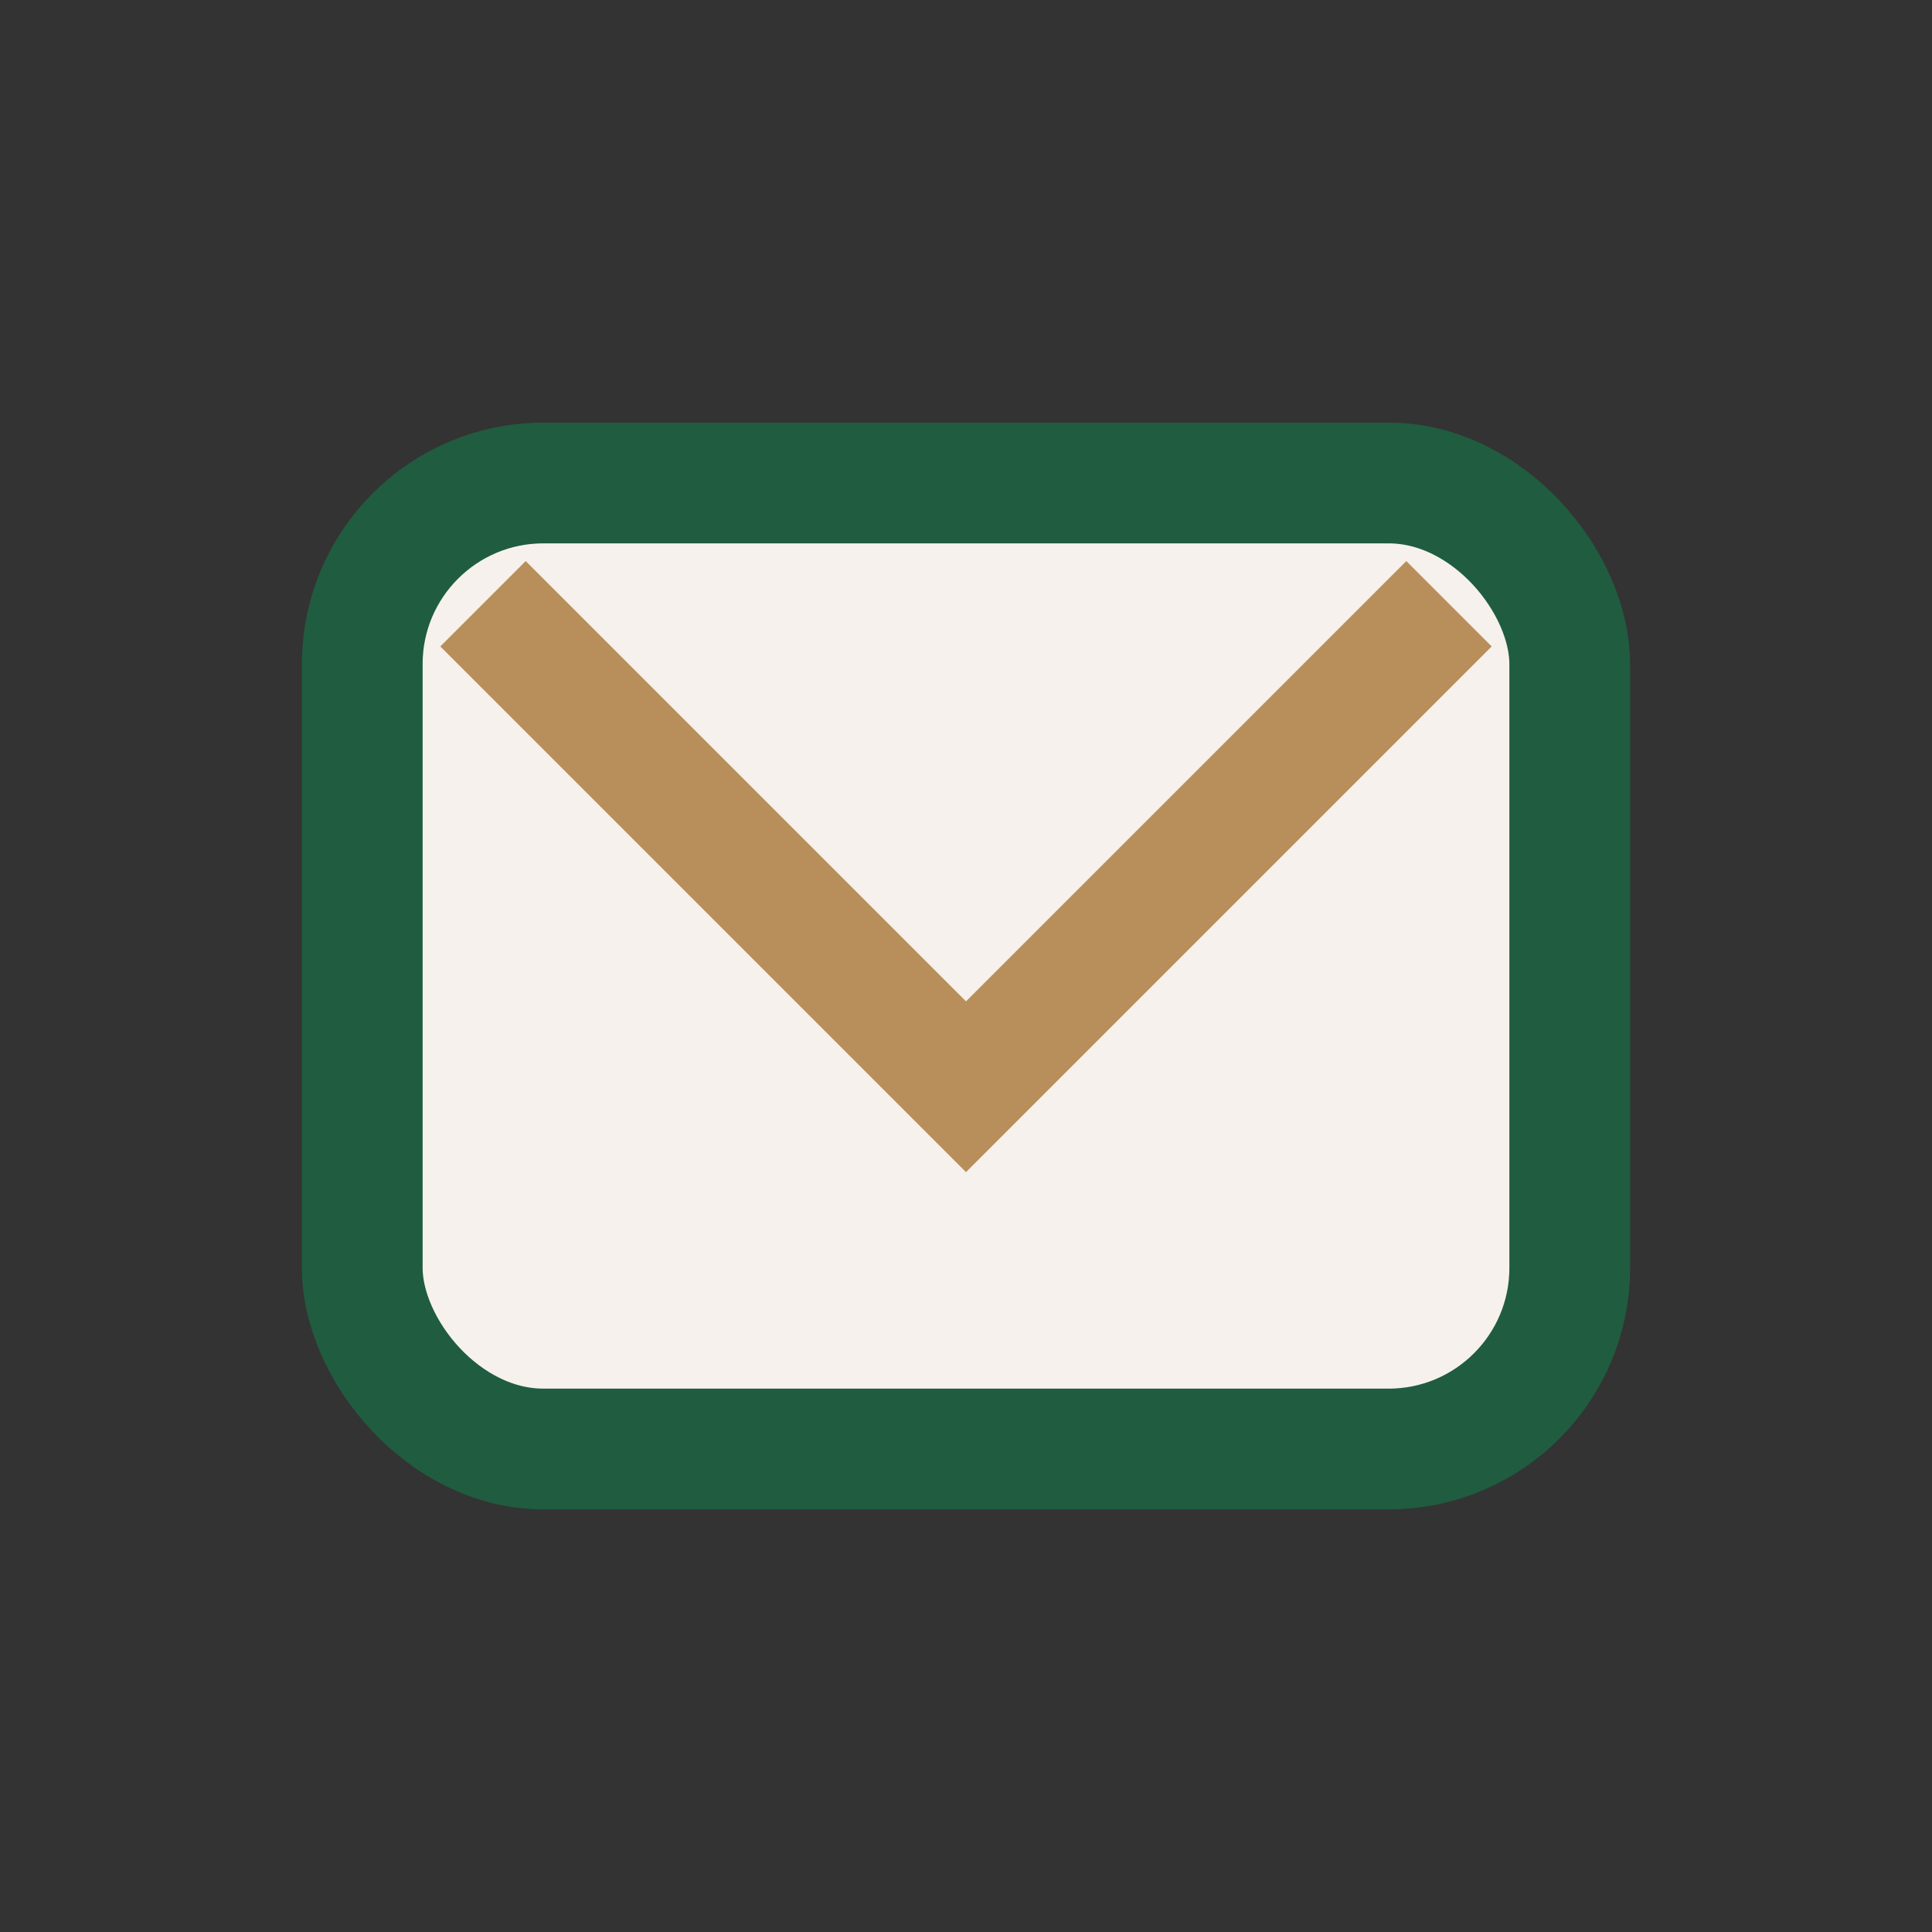
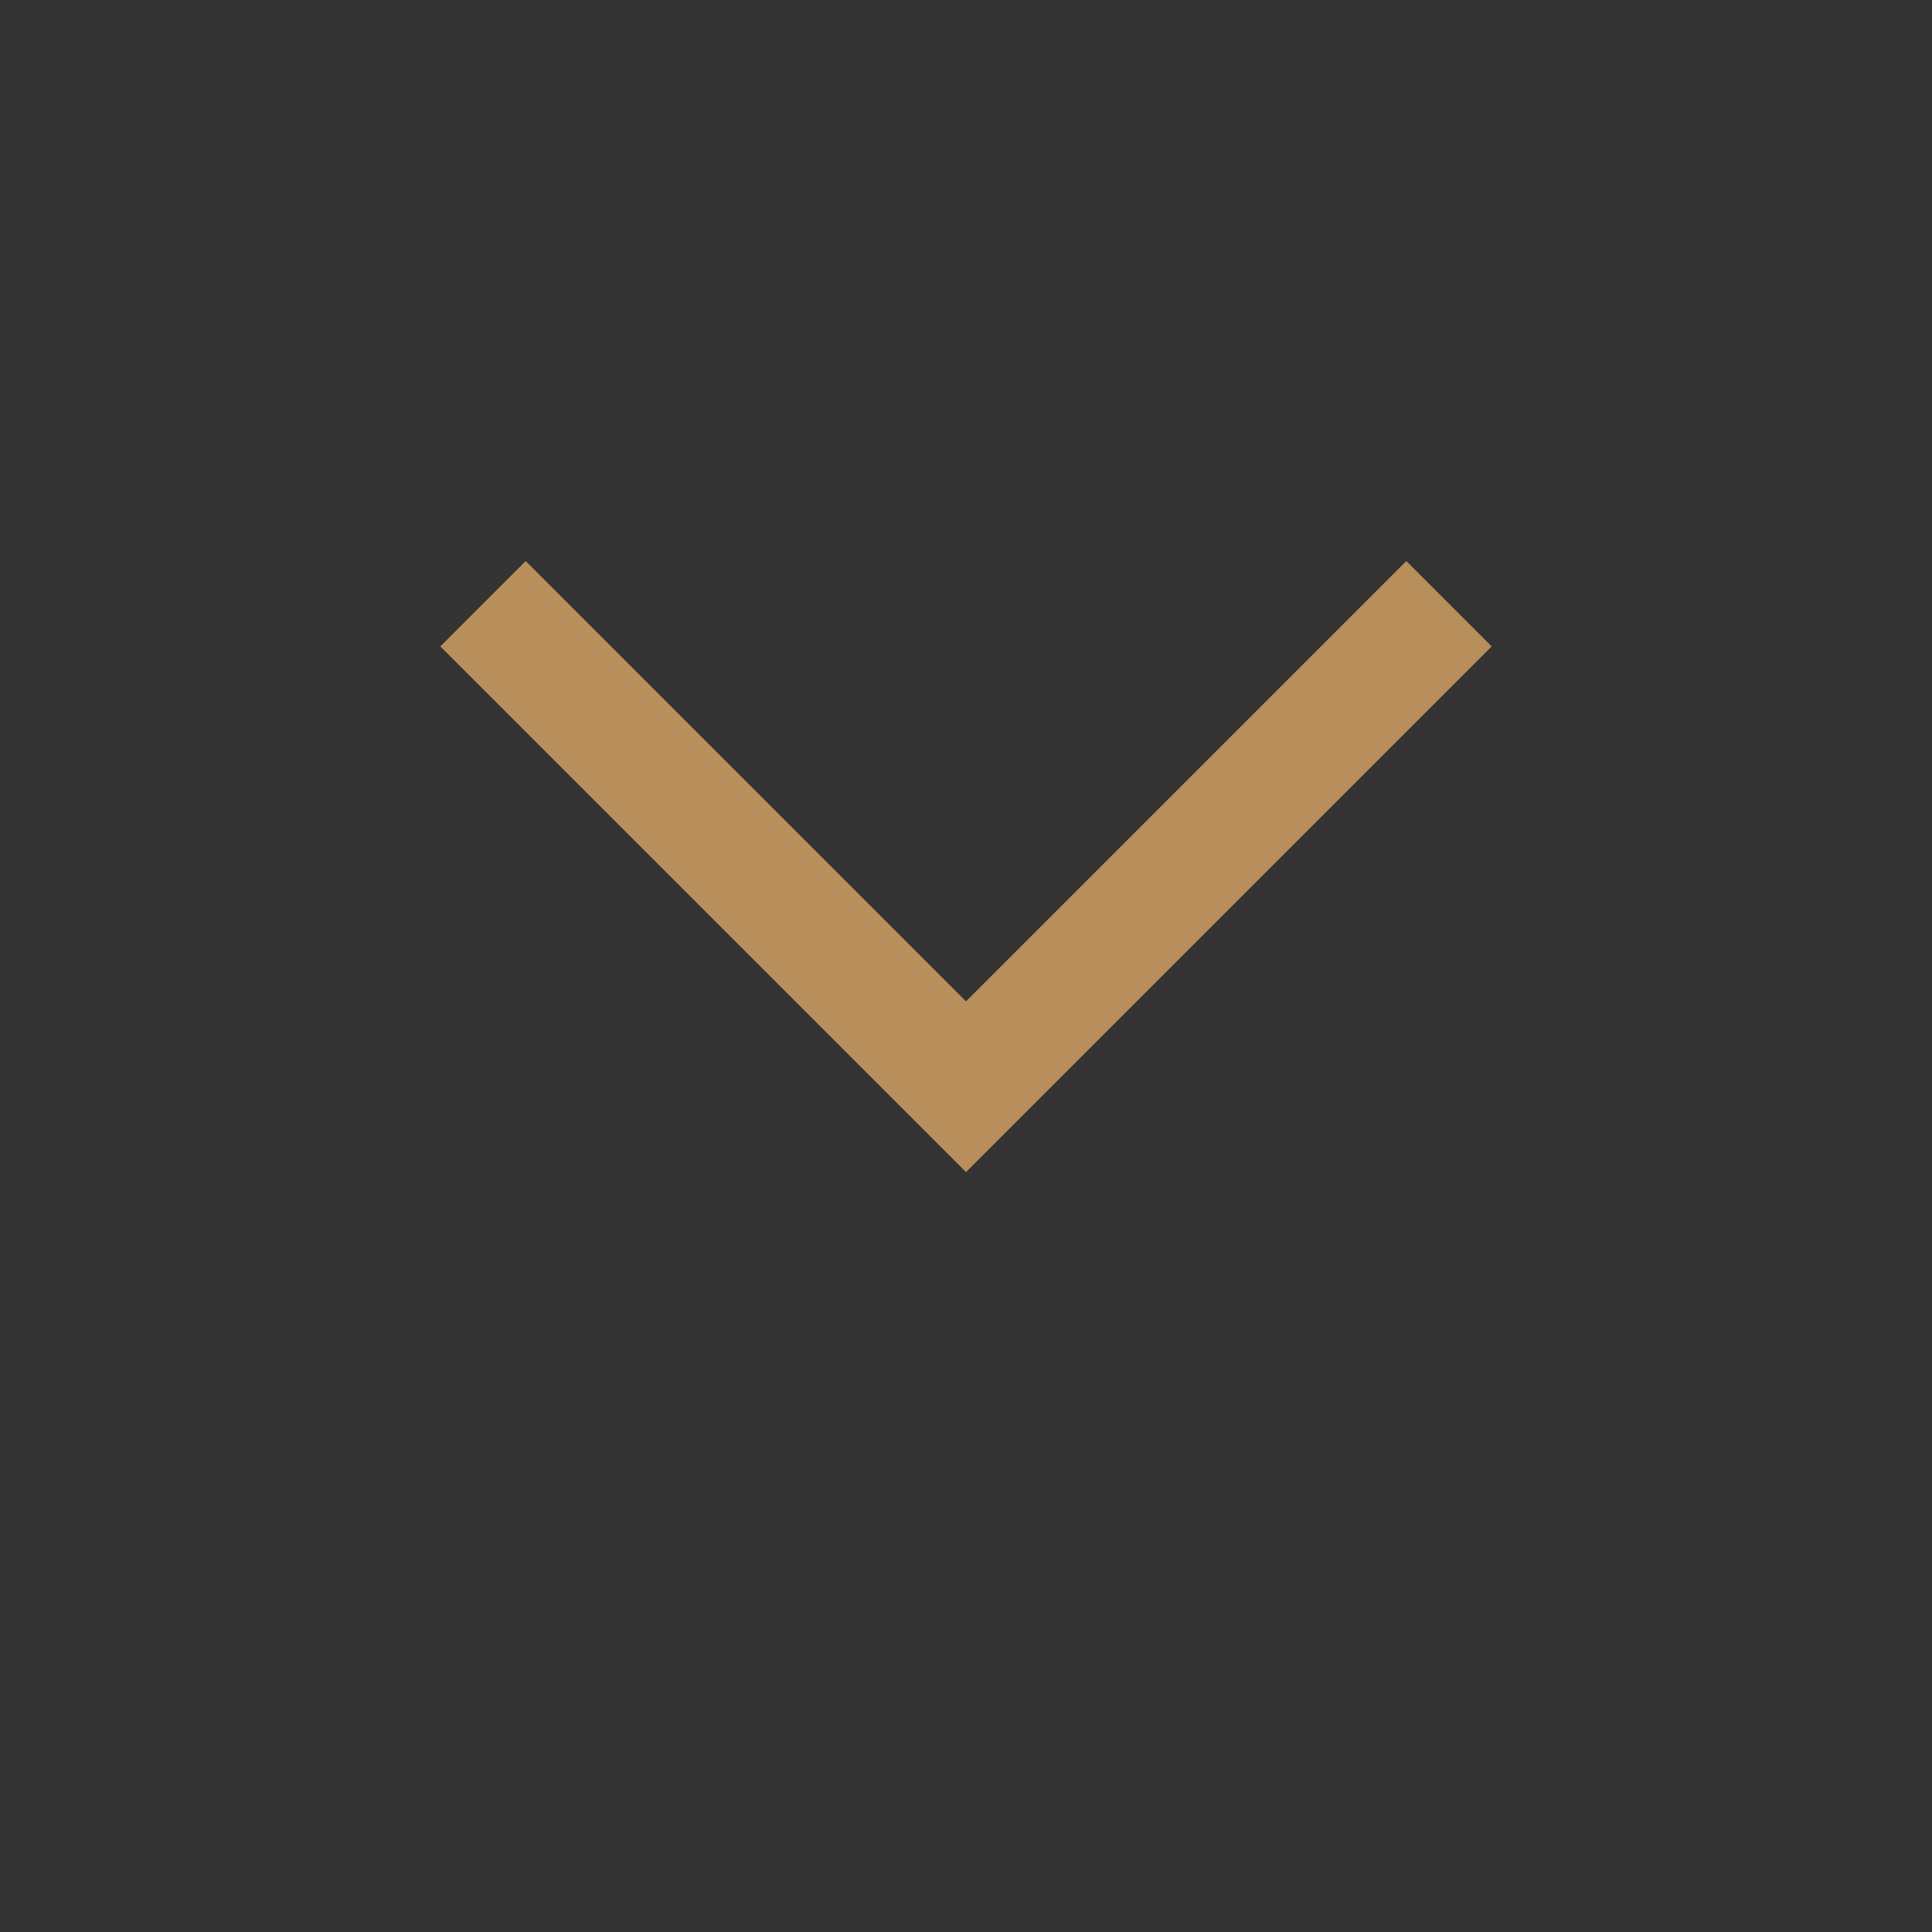
<svg xmlns="http://www.w3.org/2000/svg" width="32" height="32" viewBox="0 0 32 32">
  <rect x="0" y="0" width="32" height="32" fill="#333333" stroke="none" />
-   <rect x="6" y="8" width="20" height="16" rx="3" fill="#F6F1EC" stroke="#205C40" stroke-width="2" />
  <path d="M8 10l8 8 8-8" fill="none" stroke="#B88E5A" stroke-width="2" />
</svg>